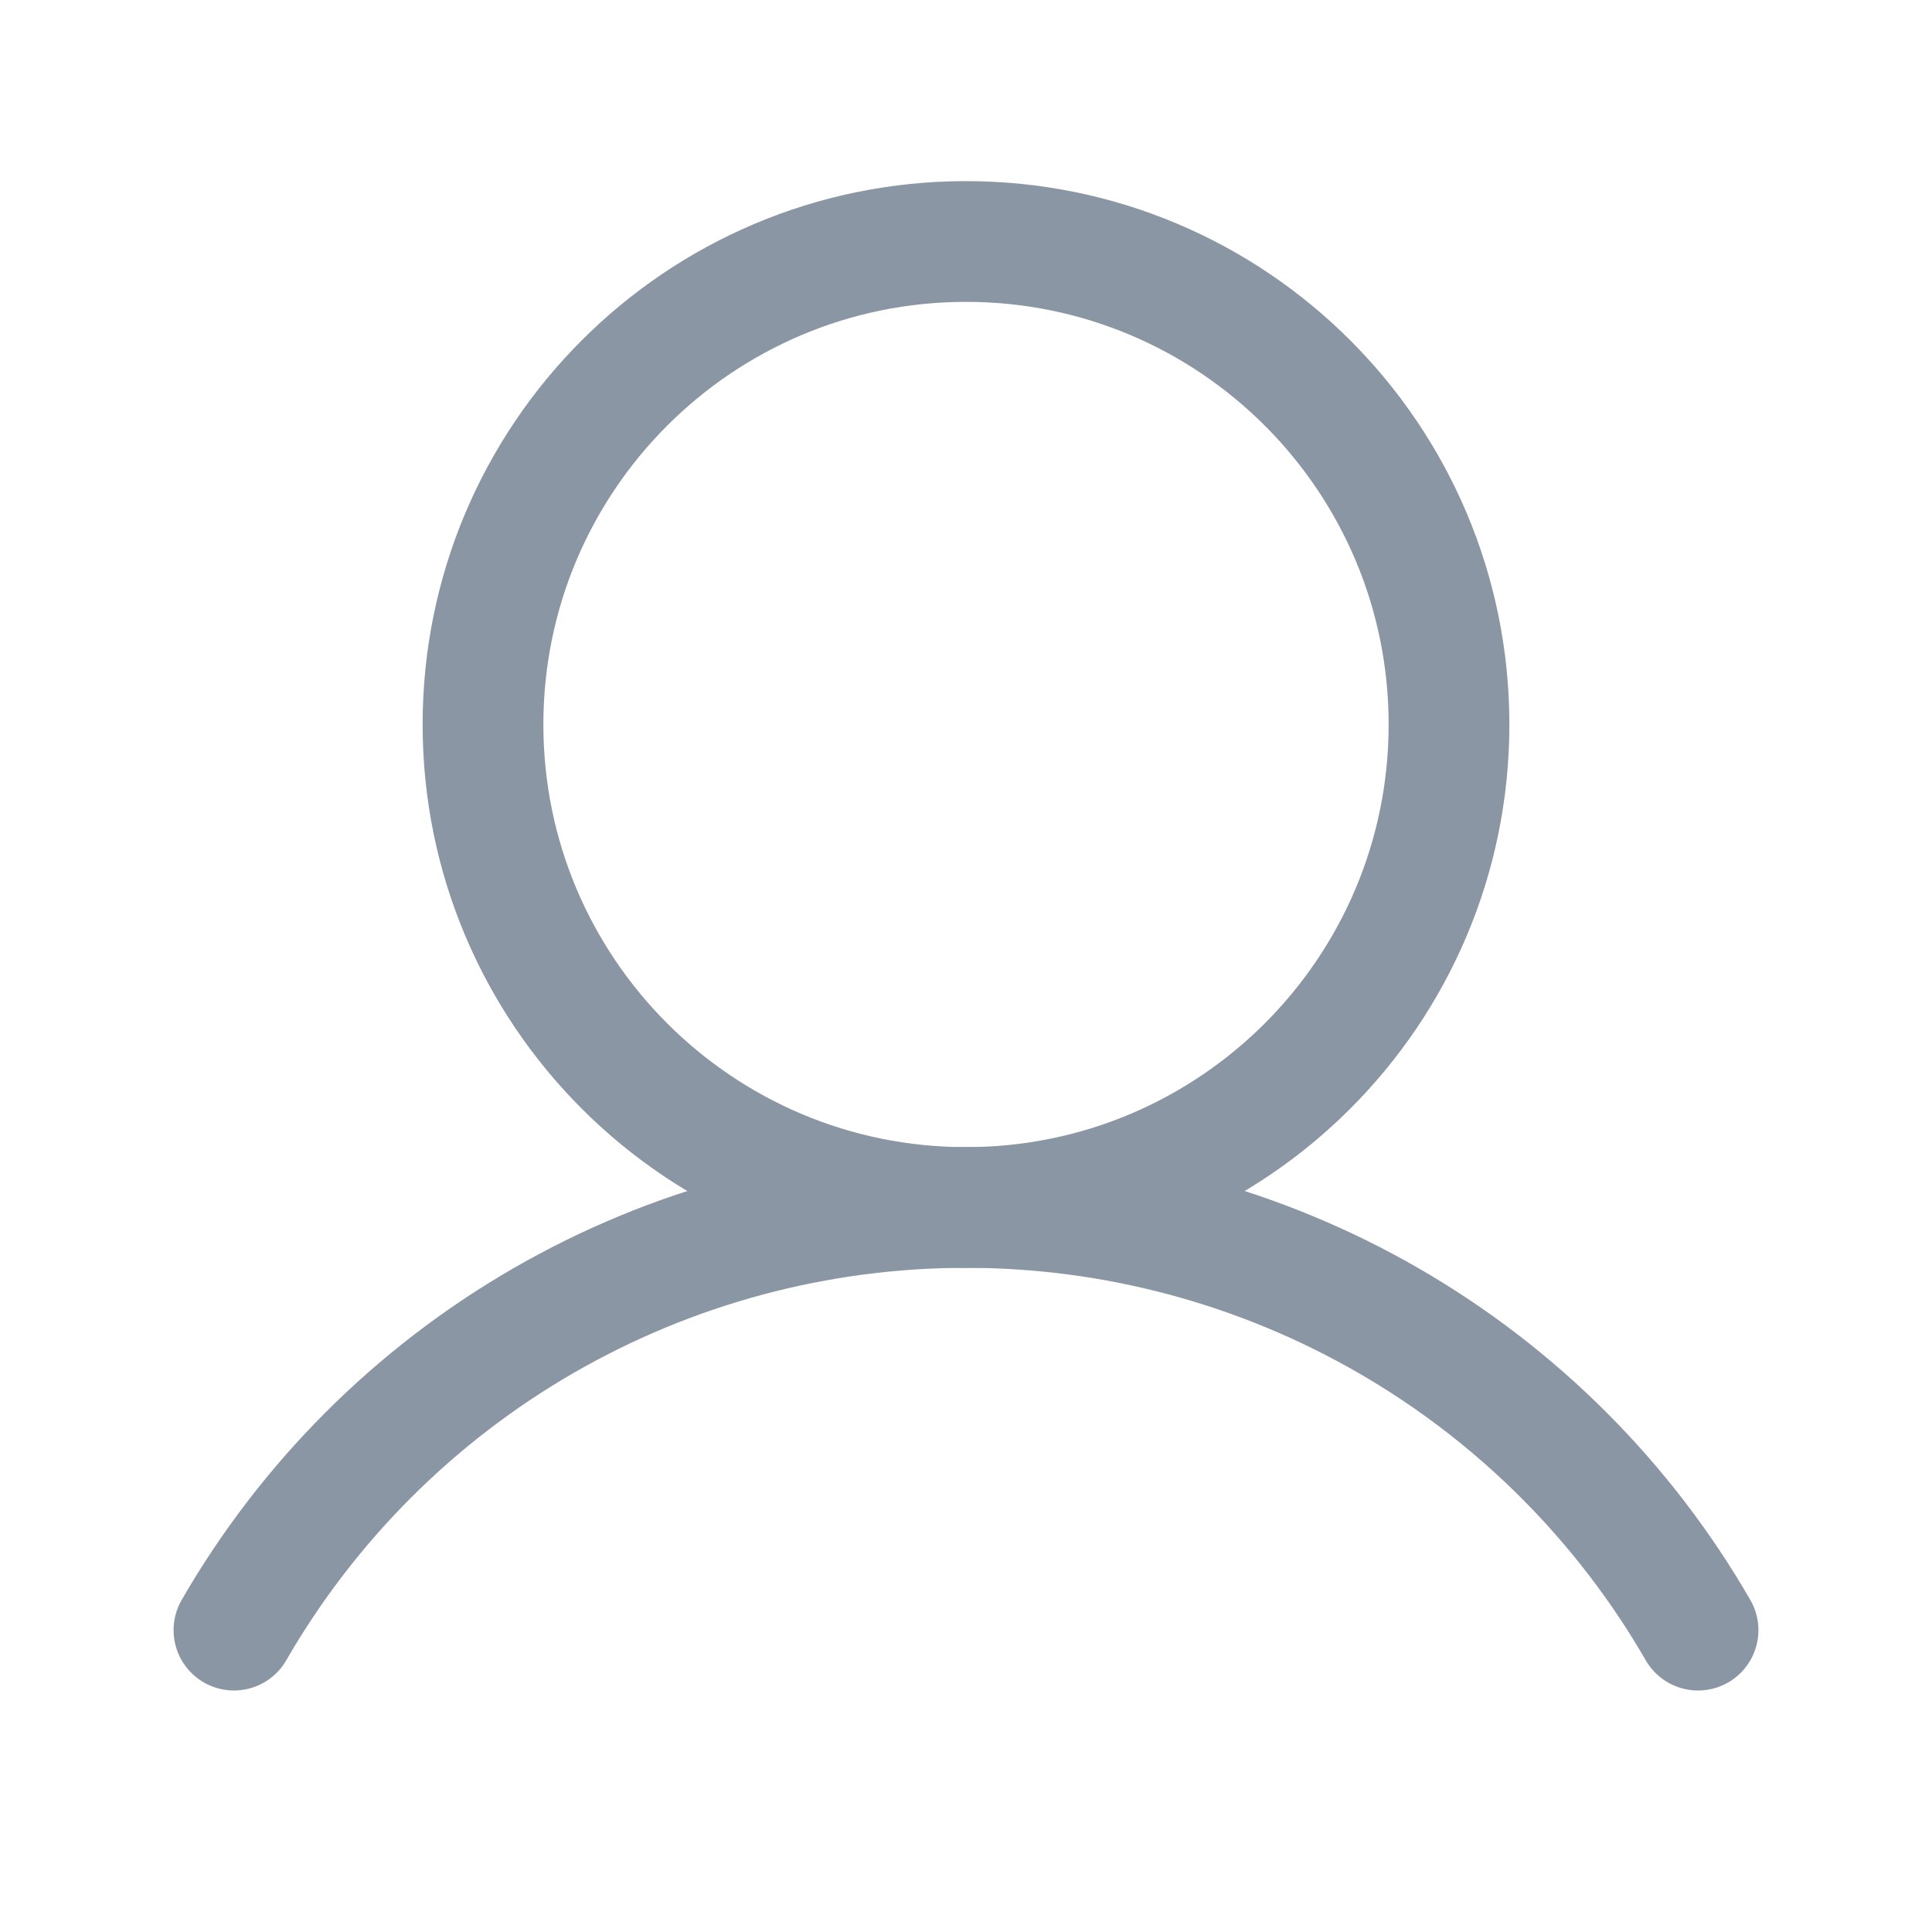
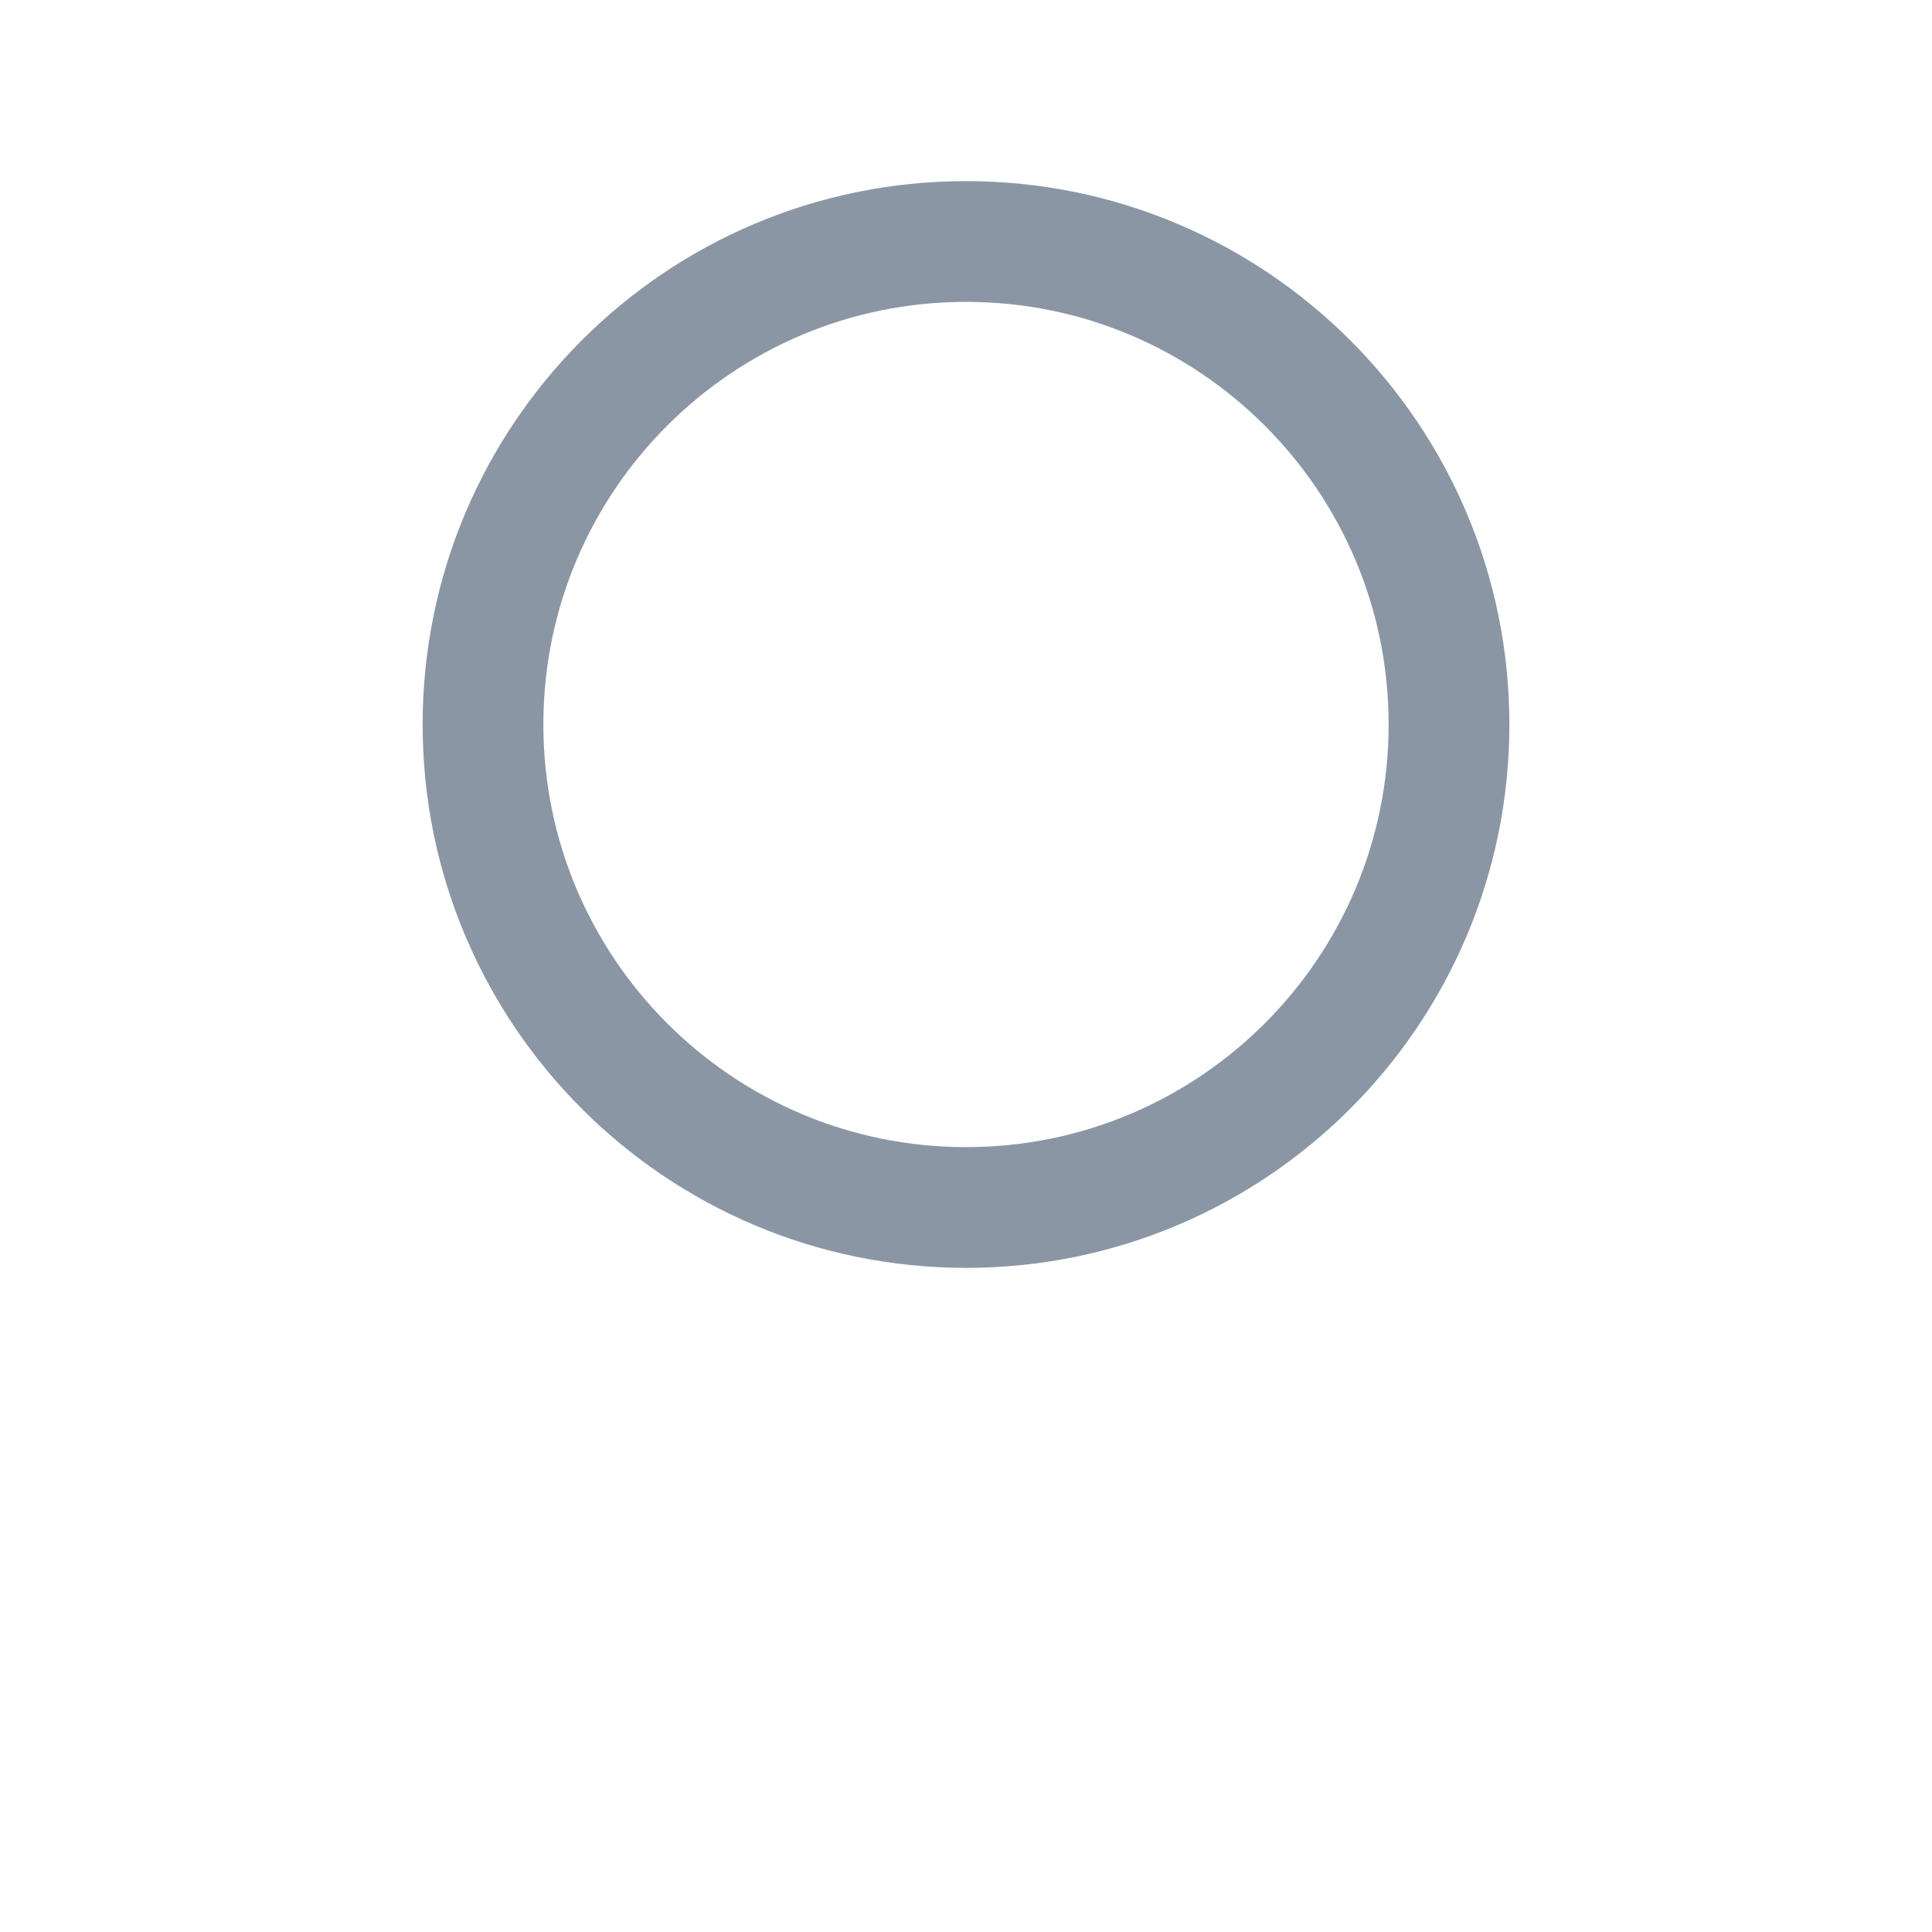
<svg xmlns="http://www.w3.org/2000/svg" width="32" height="32" viewBox="0 0 32 32" fill="none">
  <path d="M16 20C20.418 20 24 16.418 24 12C24 7.582 20.418 4 16 4C11.582 4 8 7.582 8 12C8 16.418 11.582 20 16 20Z" stroke="#8B96A5" stroke-width="2" stroke-miterlimit="10" />
-   <path d="M3.875 27C5.104 24.871 6.871 23.104 8.999 21.875C11.128 20.646 13.542 19.999 16 19.999C18.458 19.999 20.872 20.646 23.001 21.875C25.129 23.104 26.896 24.871 28.125 27" stroke="#8B96A5" stroke-width="2" stroke-linecap="round" stroke-linejoin="round" />
</svg>